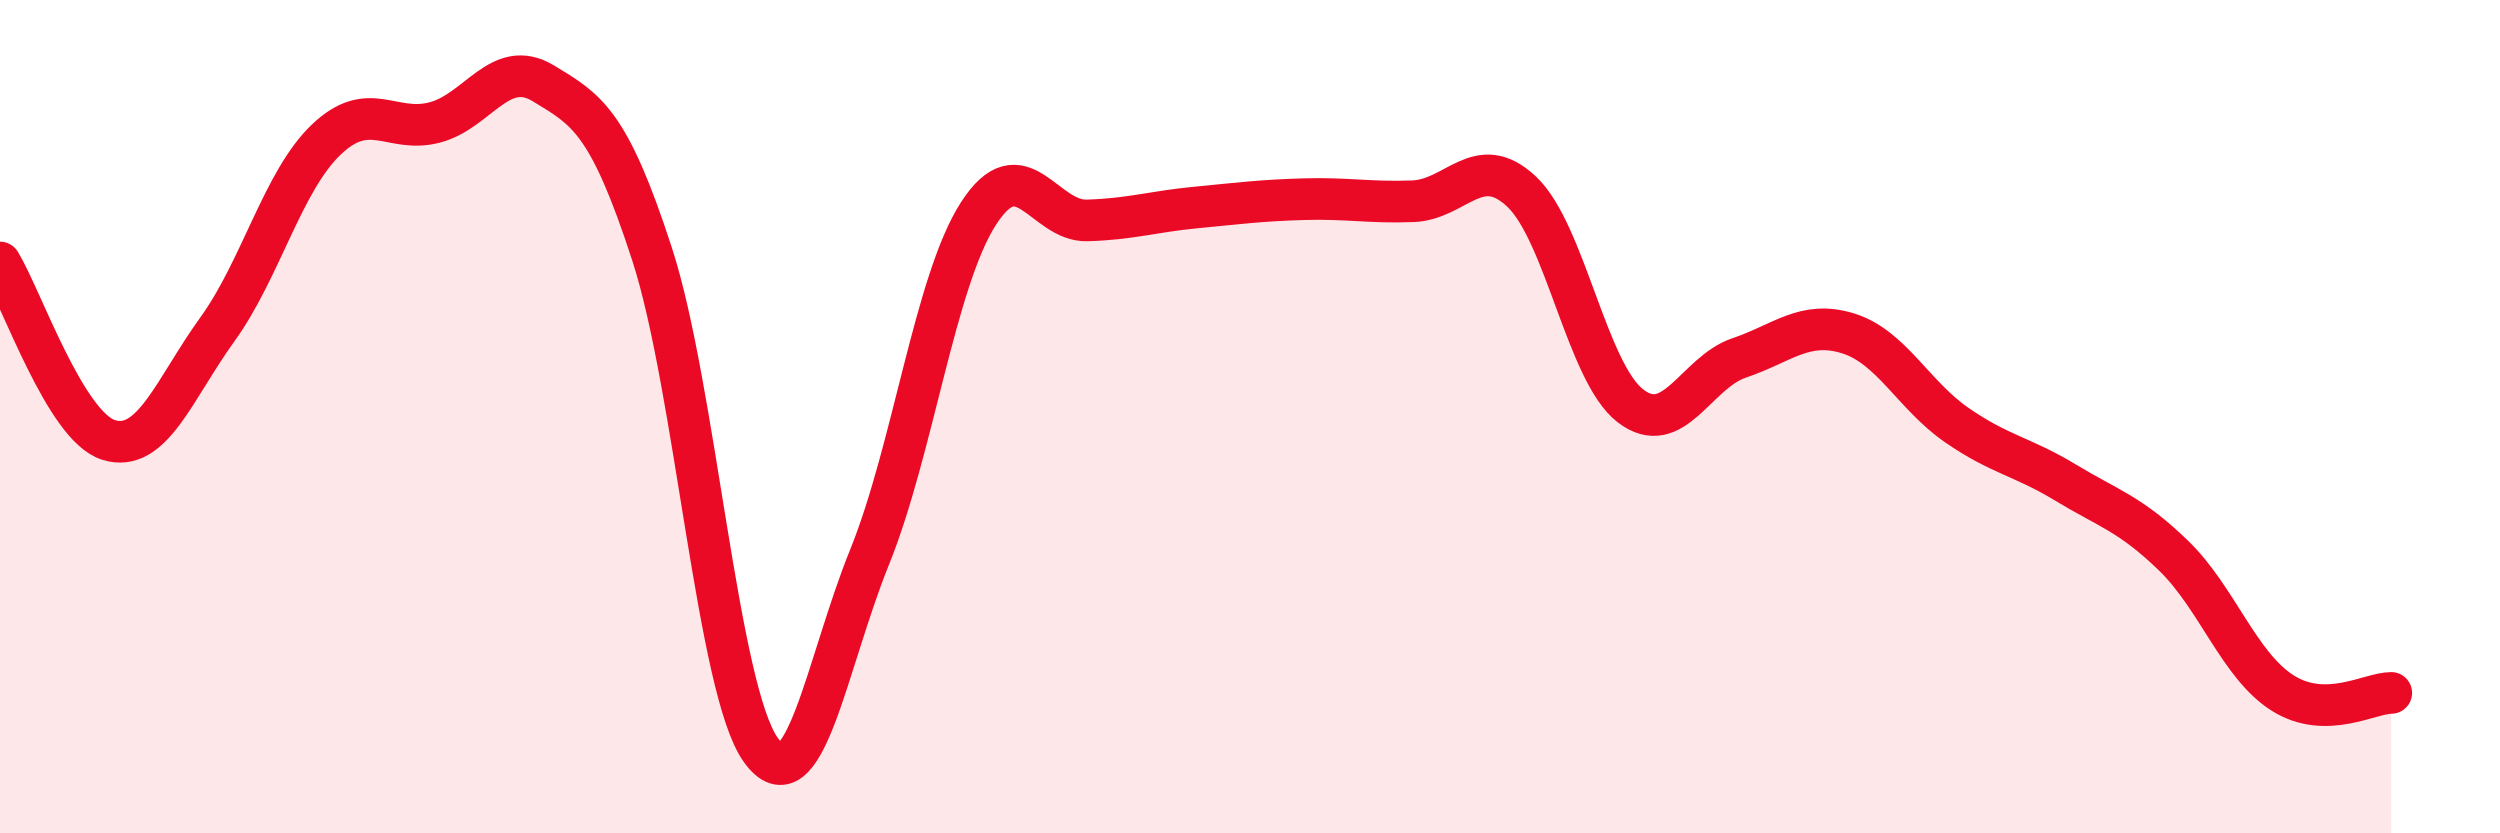
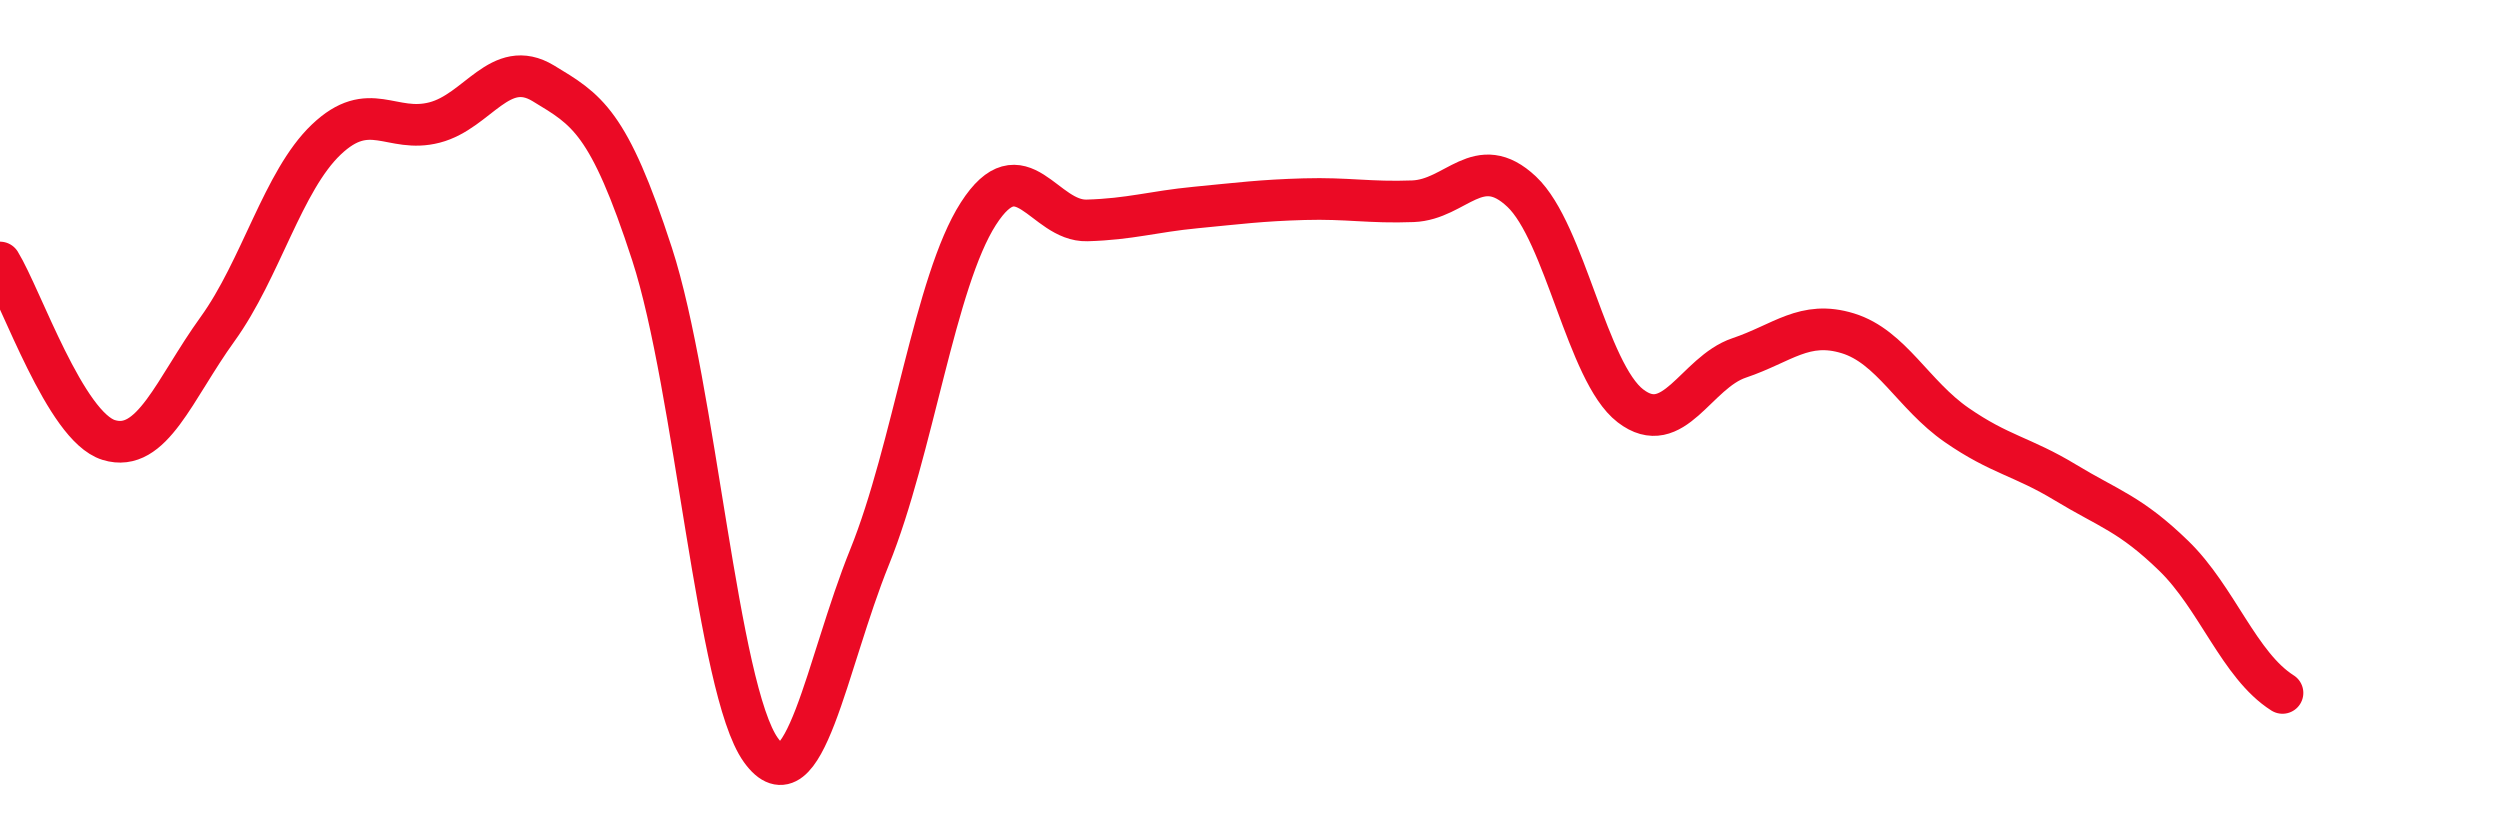
<svg xmlns="http://www.w3.org/2000/svg" width="60" height="20" viewBox="0 0 60 20">
-   <path d="M 0,6.3 C 0.52,7.15 1.57,10.24 2.61,10.56 C 3.65,10.88 4.18,9.34 5.22,7.9 C 6.26,6.46 6.79,4.34 7.83,3.35 C 8.87,2.36 9.39,3.21 10.43,2.94 C 11.47,2.67 12,1.37 13.04,2 C 14.08,2.63 14.61,2.9 15.65,6.1 C 16.69,9.3 17.22,16.55 18.26,18 C 19.3,19.45 19.83,15.94 20.87,13.37 C 21.91,10.8 22.44,6.75 23.48,5.13 C 24.52,3.51 25.05,5.32 26.09,5.29 C 27.13,5.26 27.66,5.08 28.7,4.98 C 29.74,4.88 30.26,4.81 31.3,4.78 C 32.34,4.75 32.87,4.87 33.91,4.83 C 34.95,4.79 35.48,3.62 36.52,4.6 C 37.56,5.58 38.09,8.94 39.13,9.74 C 40.17,10.54 40.7,8.94 41.74,8.59 C 42.78,8.24 43.31,7.68 44.35,8 C 45.39,8.32 45.92,9.48 46.96,10.2 C 48,10.92 48.53,10.95 49.57,11.58 C 50.61,12.21 51.13,12.33 52.17,13.34 C 53.21,14.35 53.74,15.97 54.78,16.63 C 55.82,17.29 56.87,16.63 57.39,16.63L57.39 20L0 20Z" fill="#EB0A25" opacity="0.1" stroke-linecap="round" stroke-linejoin="round" />
-   <path d="M 0,6.3 C 0.52,7.15 1.57,10.24 2.61,10.56 C 3.65,10.88 4.18,9.34 5.22,7.9 C 6.26,6.46 6.79,4.34 7.83,3.35 C 8.87,2.36 9.39,3.21 10.43,2.94 C 11.47,2.67 12,1.37 13.04,2 C 14.08,2.63 14.61,2.9 15.65,6.1 C 16.69,9.3 17.22,16.55 18.26,18 C 19.3,19.45 19.83,15.94 20.87,13.37 C 21.91,10.8 22.44,6.75 23.48,5.13 C 24.52,3.51 25.05,5.32 26.09,5.29 C 27.13,5.26 27.66,5.08 28.7,4.98 C 29.74,4.88 30.26,4.81 31.3,4.78 C 32.34,4.75 32.87,4.87 33.91,4.83 C 34.95,4.79 35.48,3.62 36.52,4.6 C 37.56,5.58 38.09,8.94 39.13,9.74 C 40.17,10.54 40.7,8.94 41.74,8.59 C 42.78,8.24 43.31,7.68 44.35,8 C 45.39,8.32 45.92,9.48 46.96,10.2 C 48,10.92 48.53,10.95 49.57,11.58 C 50.61,12.21 51.13,12.33 52.17,13.34 C 53.21,14.35 53.74,15.97 54.78,16.63 C 55.82,17.29 56.87,16.63 57.39,16.63" stroke="#EB0A25" stroke-width="1" fill="none" stroke-linecap="round" stroke-linejoin="round" />
+   <path d="M 0,6.3 C 0.52,7.15 1.57,10.24 2.61,10.56 C 3.65,10.88 4.18,9.34 5.22,7.9 C 6.26,6.46 6.79,4.34 7.83,3.35 C 8.87,2.36 9.39,3.21 10.43,2.94 C 11.47,2.67 12,1.37 13.04,2 C 14.08,2.63 14.61,2.9 15.65,6.1 C 16.69,9.3 17.22,16.55 18.26,18 C 19.3,19.45 19.83,15.94 20.87,13.37 C 21.91,10.8 22.44,6.75 23.48,5.13 C 24.52,3.51 25.05,5.32 26.09,5.29 C 27.13,5.26 27.66,5.08 28.7,4.98 C 29.74,4.88 30.26,4.81 31.3,4.78 C 32.34,4.75 32.87,4.87 33.91,4.83 C 34.95,4.79 35.48,3.62 36.52,4.6 C 37.56,5.58 38.09,8.94 39.13,9.74 C 40.17,10.54 40.7,8.94 41.74,8.59 C 42.78,8.24 43.31,7.68 44.35,8 C 45.39,8.32 45.92,9.48 46.96,10.2 C 48,10.92 48.53,10.95 49.57,11.58 C 50.61,12.21 51.13,12.33 52.17,13.34 C 53.21,14.35 53.74,15.97 54.78,16.63 " stroke="#EB0A25" stroke-width="1" fill="none" stroke-linecap="round" stroke-linejoin="round" />
</svg>